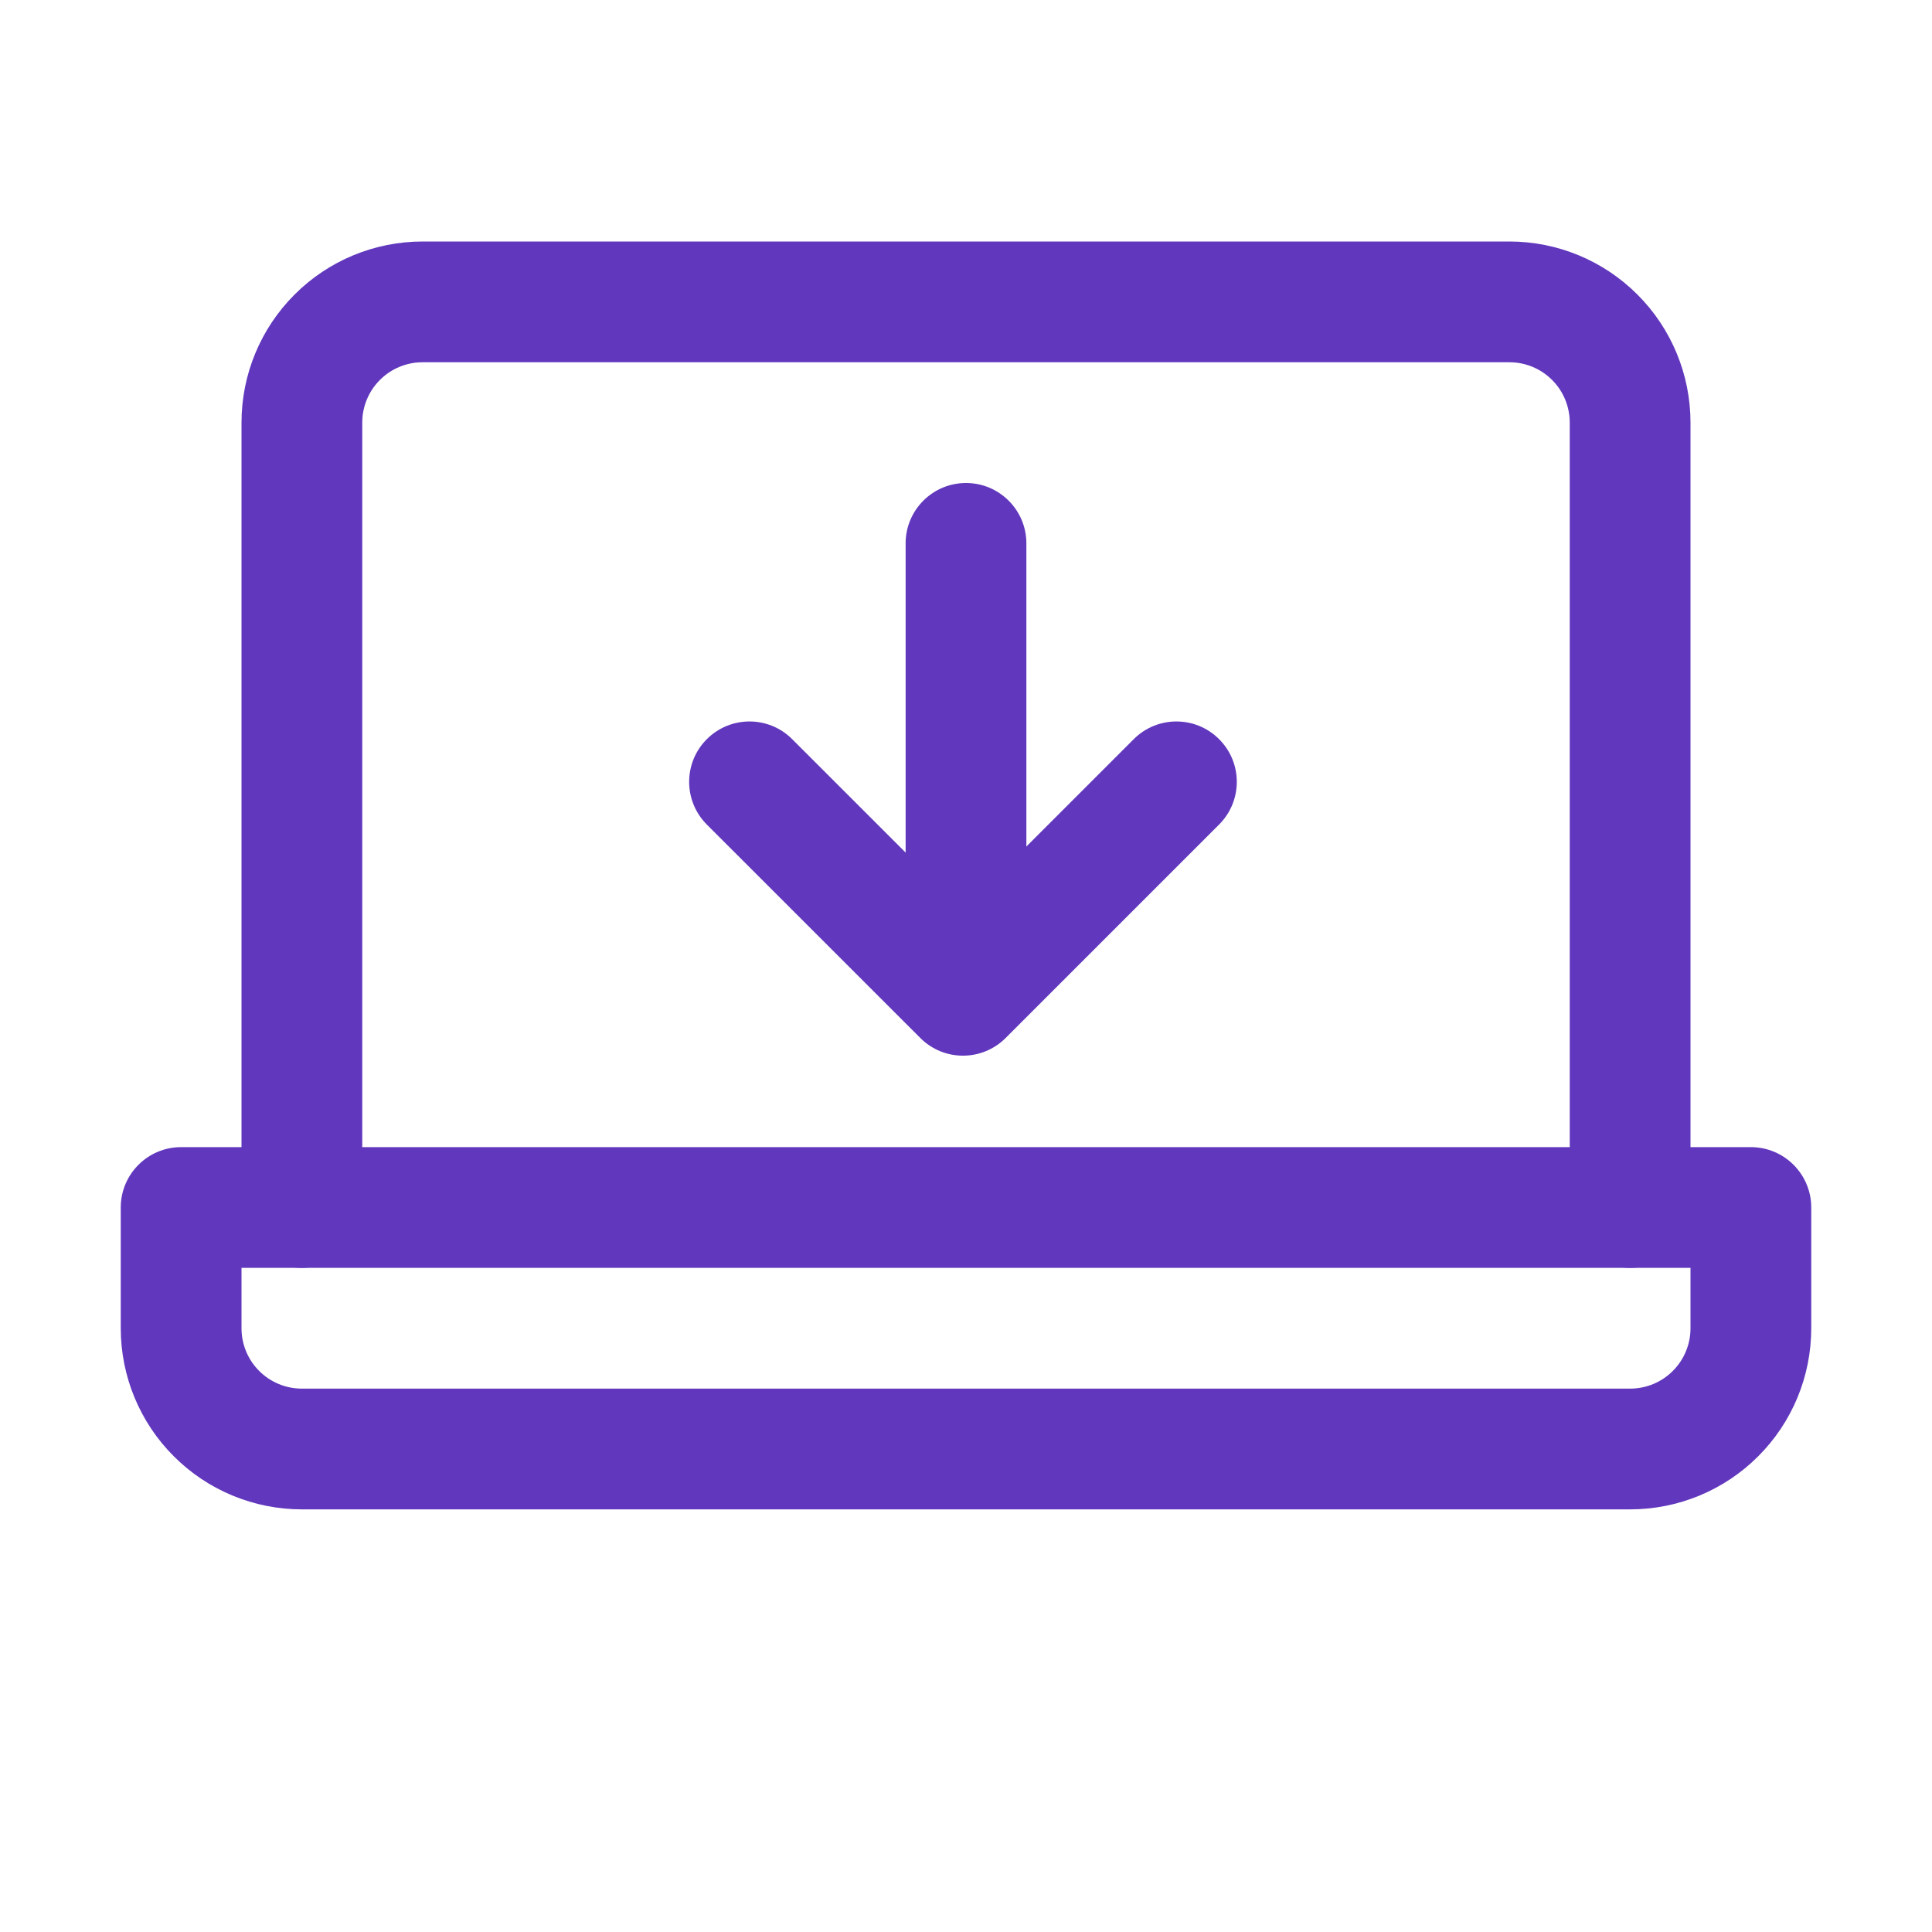
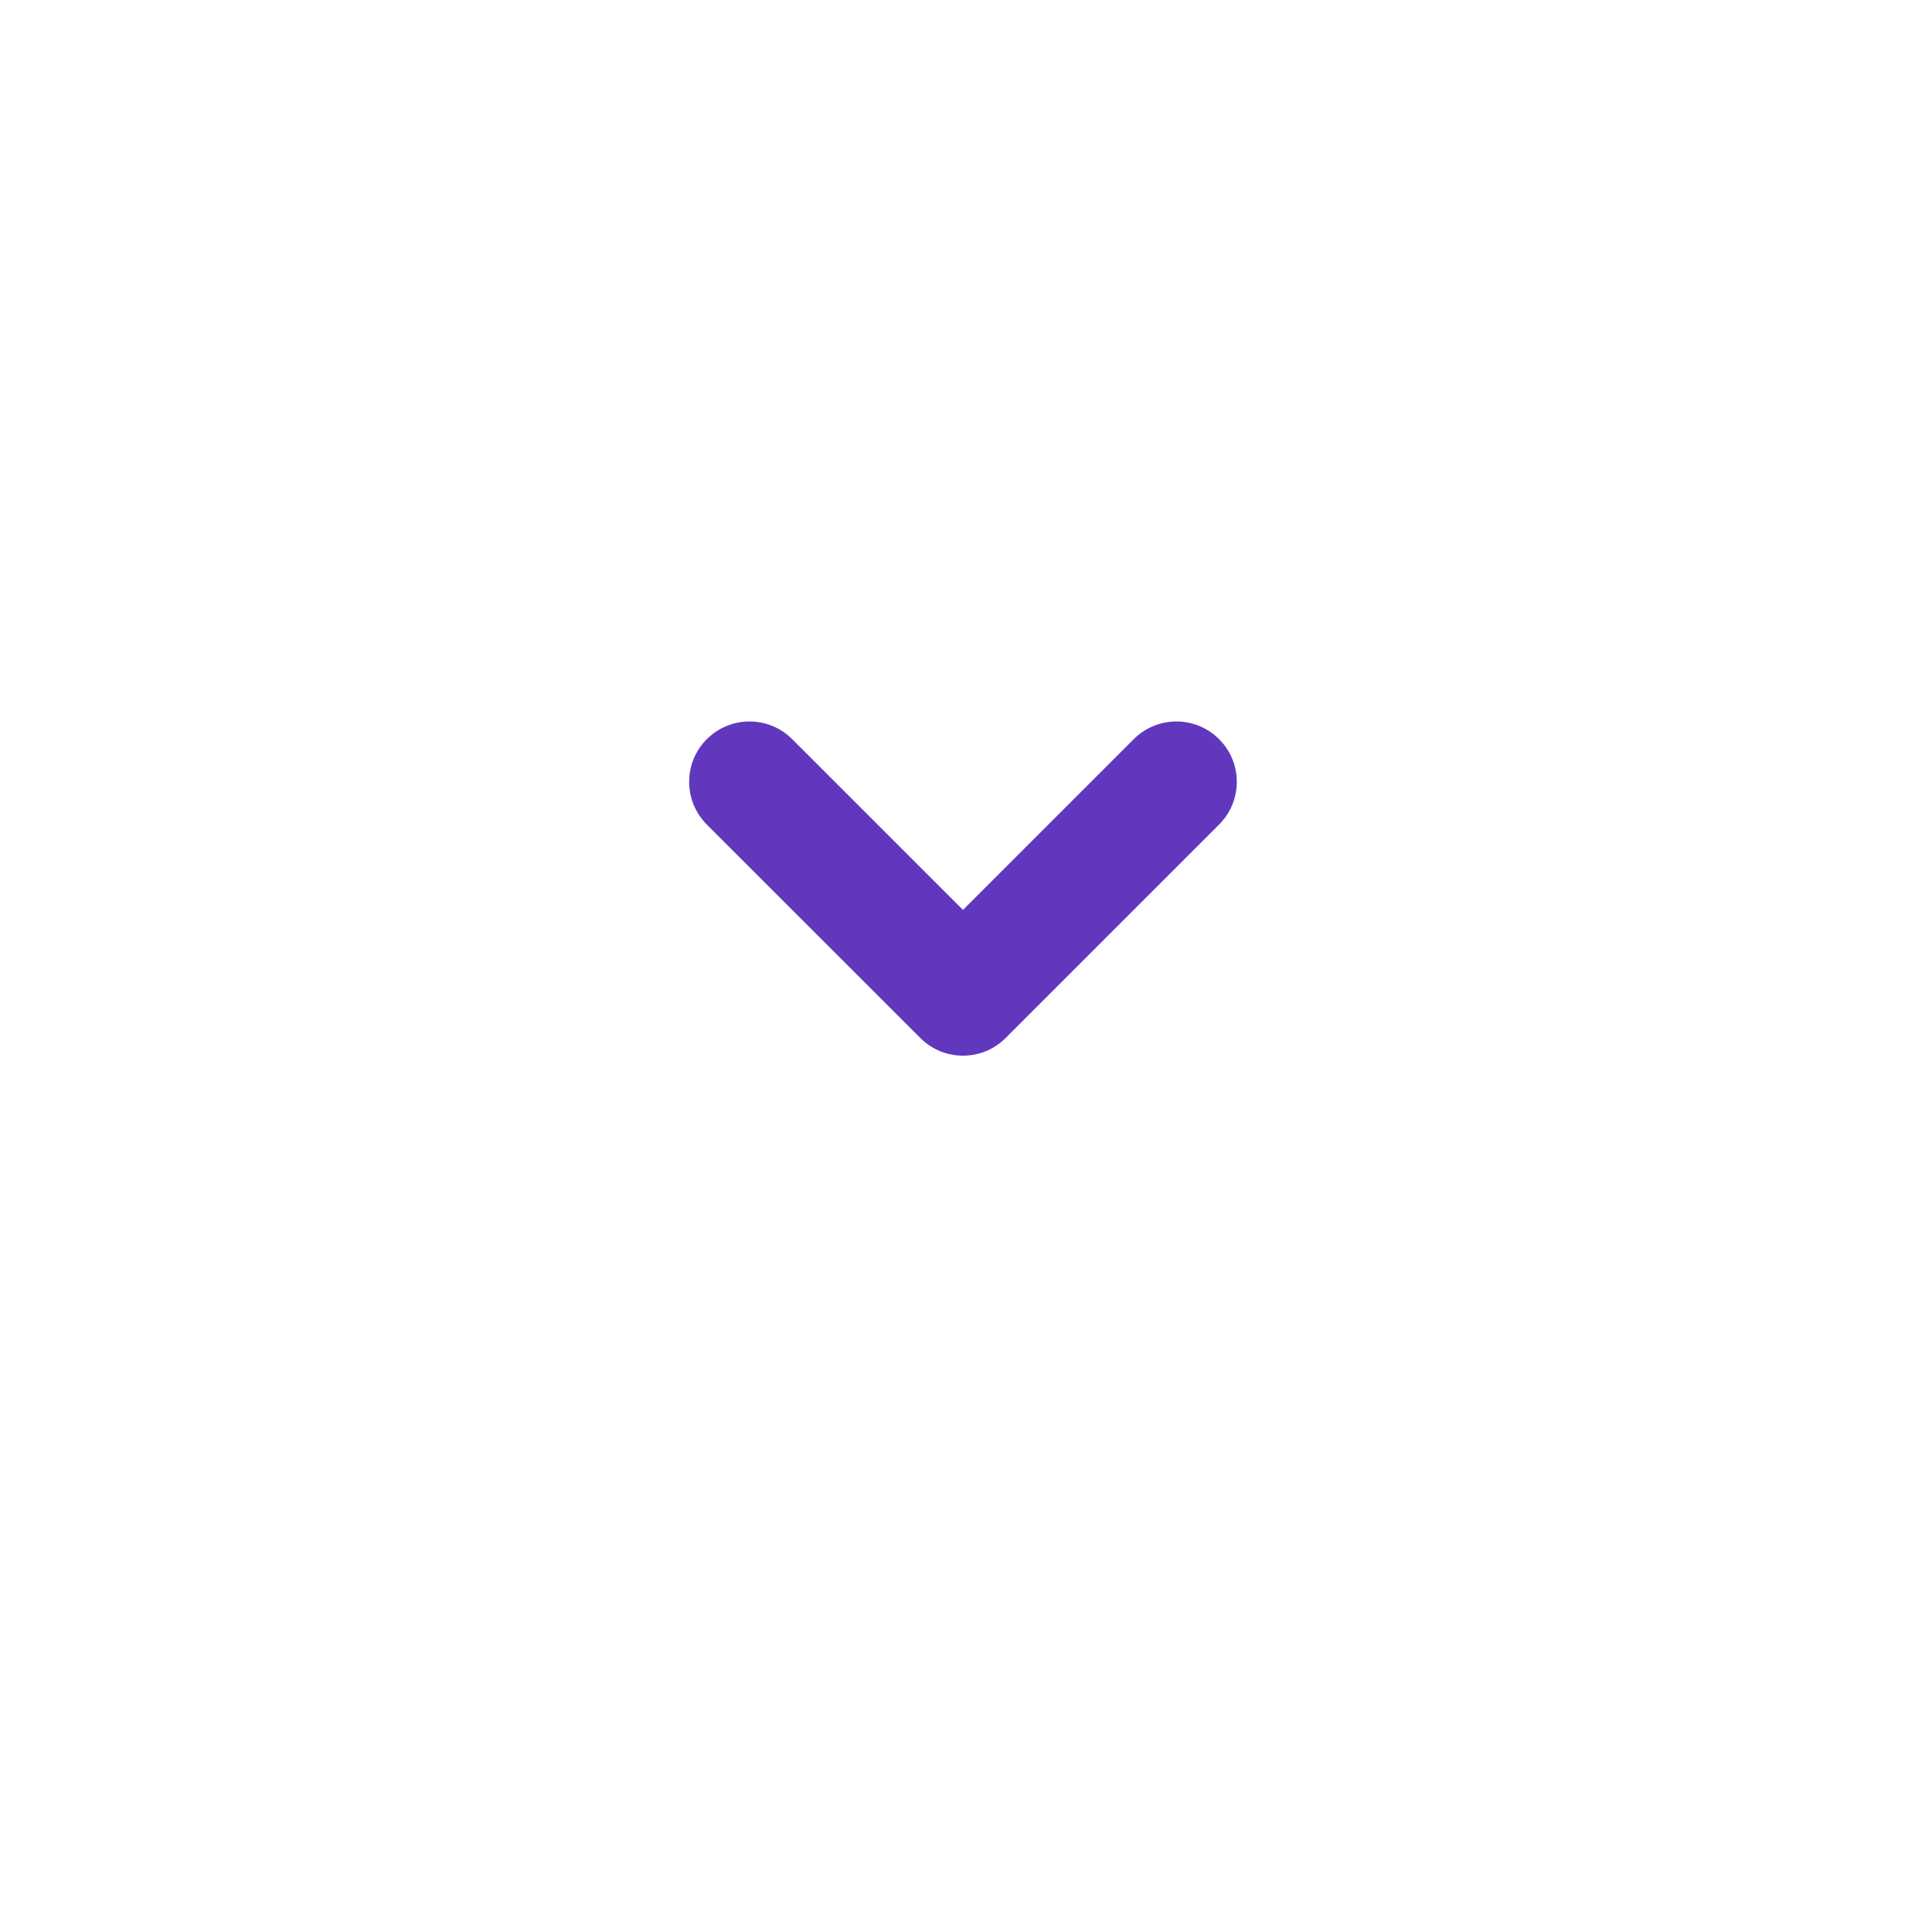
<svg xmlns="http://www.w3.org/2000/svg" width="32" height="32" viewBox="0 0 32 32" fill="none">
-   <path fill-rule="evenodd" clip-rule="evenodd" d="M7 6C6.735 6 6.48 6.105 6.293 6.293C6.105 6.48 6 6.735 6 7V20C6 20.552 5.552 21 5 21C4.448 21 4 20.552 4 20V7C4 6.204 4.316 5.441 4.879 4.879C5.441 4.316 6.204 4 7 4H25C25.796 4 26.559 4.316 27.121 4.879C27.684 5.441 28 6.204 28 7V20C28 20.552 27.552 21 27 21C26.448 21 26 20.552 26 20V7C26 6.735 25.895 6.48 25.707 6.293C25.52 6.105 25.265 6 25 6H7Z" fill="#6138BD" />
-   <path fill-rule="evenodd" clip-rule="evenodd" d="M2 20C2 19.448 2.448 19 3 19H29C29.552 19 30 19.448 30 20V22C30 22.796 29.684 23.559 29.121 24.121C28.559 24.684 27.796 25 27 25H5C4.204 25 3.441 24.684 2.879 24.121C2.316 23.559 2 22.796 2 22V20ZM4 21V22C4 22.265 4.105 22.52 4.293 22.707C4.48 22.895 4.735 23 5 23H27C27.265 23 27.52 22.895 27.707 22.707C27.895 22.52 28 22.265 28 22V21H4Z" fill="#6138BD" />
  <path fill-rule="evenodd" clip-rule="evenodd" d="M11.707 12.243C12.098 11.852 12.731 11.852 13.121 12.243L15.95 15.071L18.778 12.243C19.169 11.852 19.802 11.852 20.192 12.243C20.583 12.633 20.583 13.266 20.192 13.657L16.657 17.192C16.266 17.583 15.633 17.583 15.243 17.192L11.707 13.657C11.317 13.266 11.317 12.633 11.707 12.243Z" fill="#6138BD" />
-   <path fill-rule="evenodd" clip-rule="evenodd" d="M16 8C16.552 8 17 8.448 17 9L17 15C17 15.552 16.552 16 16 16C15.448 16 15 15.552 15 15L15 9C15 8.448 15.448 8 16 8Z" fill="#6138BD" />
</svg>